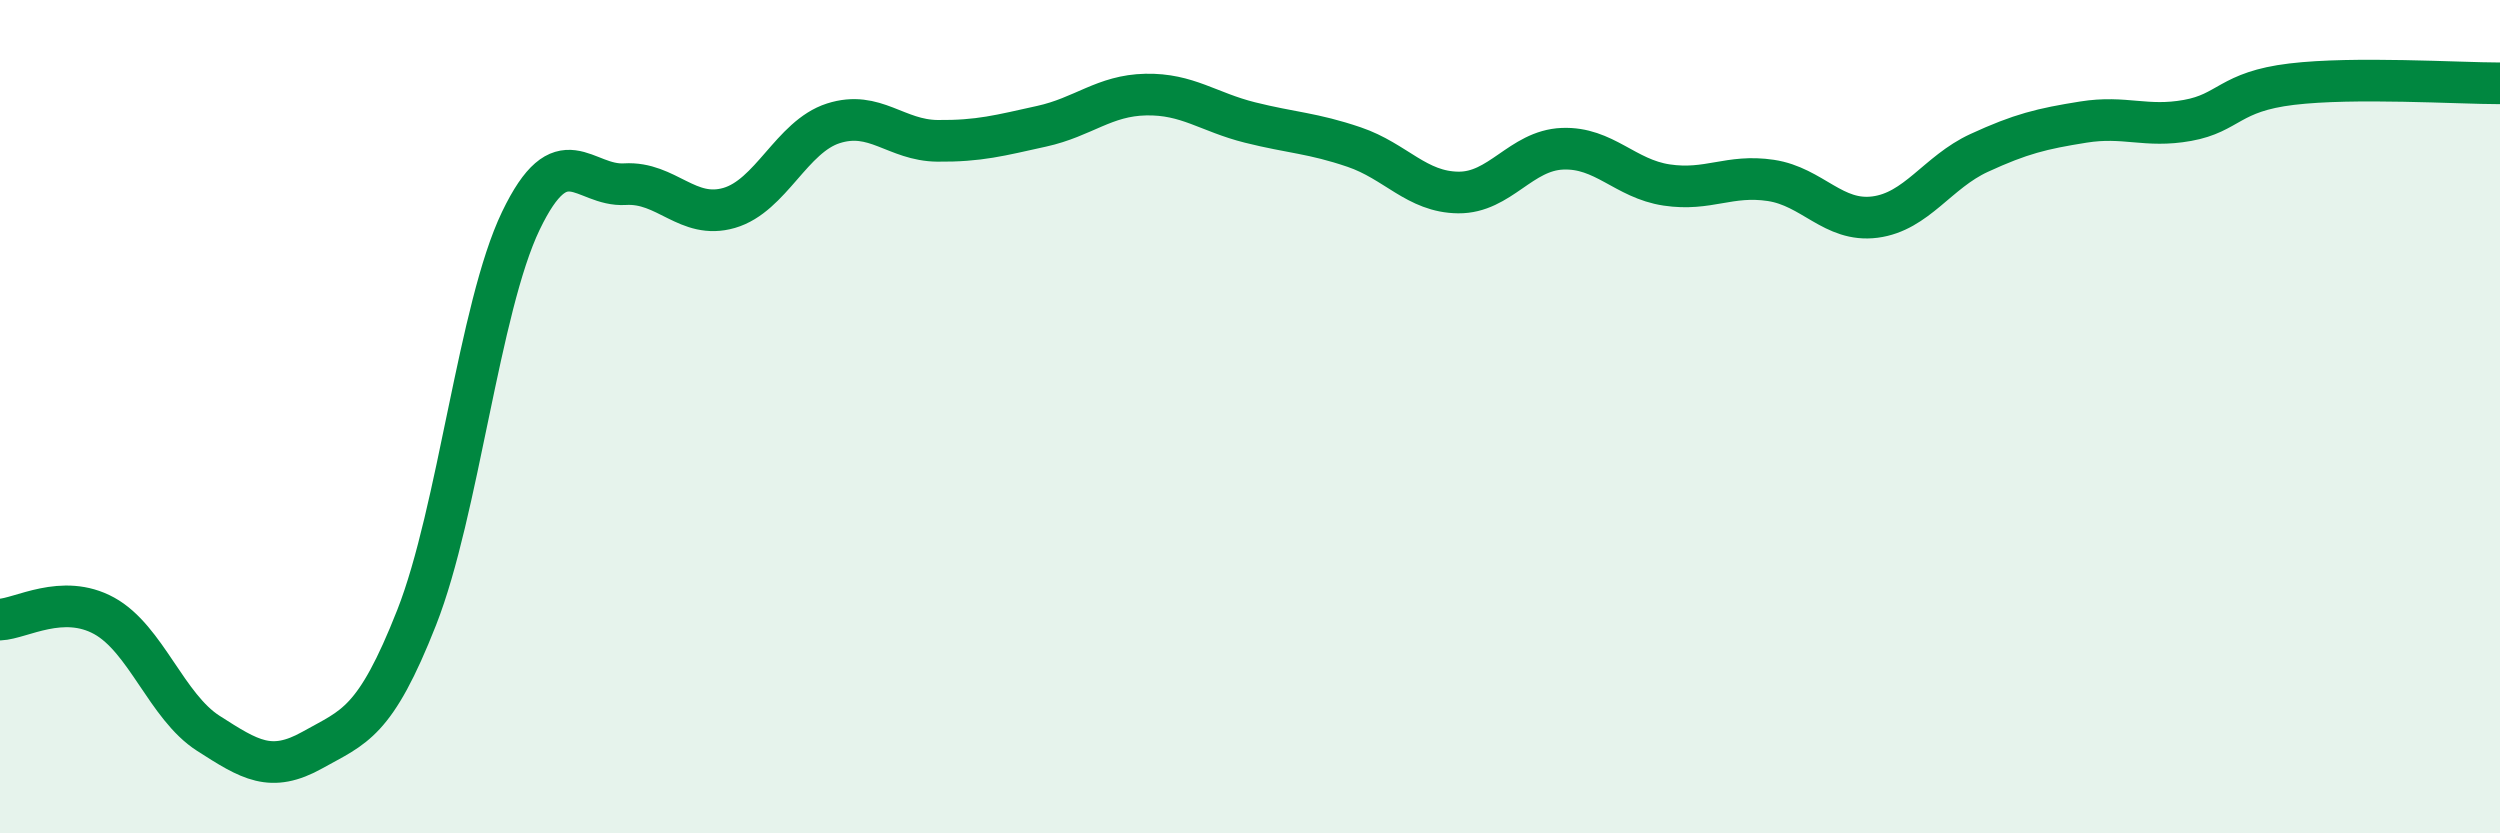
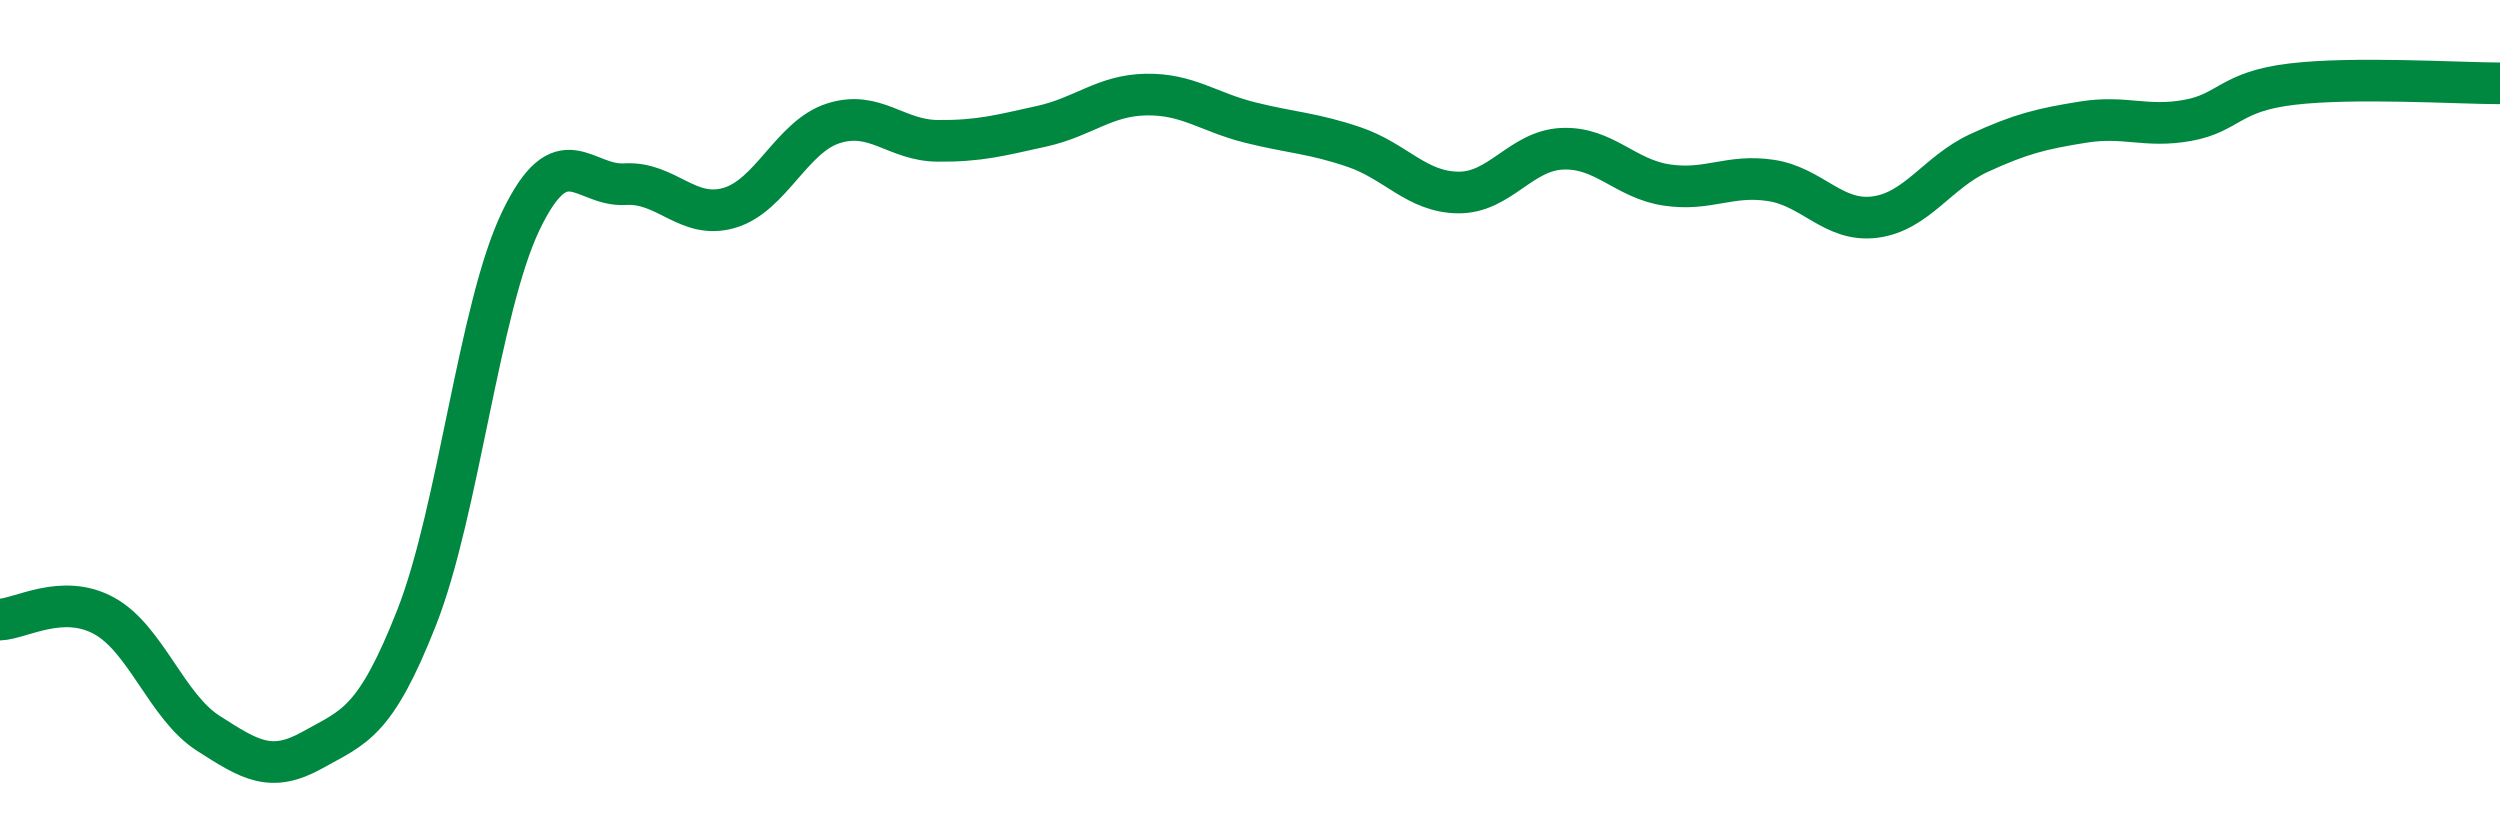
<svg xmlns="http://www.w3.org/2000/svg" width="60" height="20" viewBox="0 0 60 20">
-   <path d="M 0,14.87 C 0.5,14.85 1.5,14.23 2.5,14.78 C 3.5,15.33 4,16.96 5,17.6 C 6,18.24 6.5,18.56 7.5,18 C 8.5,17.44 9,17.36 10,14.82 C 11,12.28 11.5,7.38 12.5,5.3 C 13.5,3.22 14,4.48 15,4.42 C 16,4.36 16.5,5.28 17.5,4.99 C 18.5,4.7 19,3.28 20,2.96 C 21,2.64 21.5,3.37 22.5,3.38 C 23.5,3.39 24,3.25 25,3.03 C 26,2.81 26.5,2.29 27.5,2.27 C 28.5,2.25 29,2.69 30,2.94 C 31,3.19 31.5,3.19 32.5,3.53 C 33.5,3.87 34,4.61 35,4.62 C 36,4.63 36.5,3.61 37.5,3.57 C 38.5,3.53 39,4.29 40,4.44 C 41,4.59 41.5,4.18 42.5,4.33 C 43.5,4.48 44,5.34 45,5.21 C 46,5.08 46.5,4.13 47.5,3.67 C 48.5,3.21 49,3.09 50,2.93 C 51,2.77 51.5,3.07 52.5,2.89 C 53.5,2.71 53.5,2.2 55,2.02 C 56.5,1.84 59,2 60,2L60 20L0 20Z" fill="#008740" opacity="0.1" stroke-linecap="round" stroke-linejoin="round" />
  <path d="M 0,14.87 C 0.5,14.85 1.5,14.23 2.5,14.78 C 3.5,15.33 4,16.96 5,17.6 C 6,18.24 6.5,18.56 7.5,18 C 8.5,17.44 9,17.36 10,14.82 C 11,12.28 11.5,7.38 12.5,5.3 C 13.5,3.22 14,4.48 15,4.42 C 16,4.36 16.5,5.28 17.5,4.99 C 18.5,4.7 19,3.28 20,2.96 C 21,2.64 21.5,3.37 22.5,3.38 C 23.5,3.39 24,3.25 25,3.03 C 26,2.81 26.5,2.29 27.5,2.27 C 28.5,2.25 29,2.69 30,2.94 C 31,3.19 31.5,3.19 32.5,3.53 C 33.5,3.87 34,4.61 35,4.62 C 36,4.63 36.5,3.61 37.5,3.57 C 38.5,3.53 39,4.29 40,4.44 C 41,4.59 41.5,4.18 42.5,4.33 C 43.5,4.48 44,5.34 45,5.21 C 46,5.08 46.5,4.13 47.5,3.67 C 48.5,3.21 49,3.09 50,2.93 C 51,2.77 51.5,3.07 52.5,2.89 C 53.5,2.71 53.5,2.2 55,2.02 C 56.5,1.84 59,2 60,2" stroke="#008740" stroke-width="1" fill="none" stroke-linecap="round" stroke-linejoin="round" />
</svg>